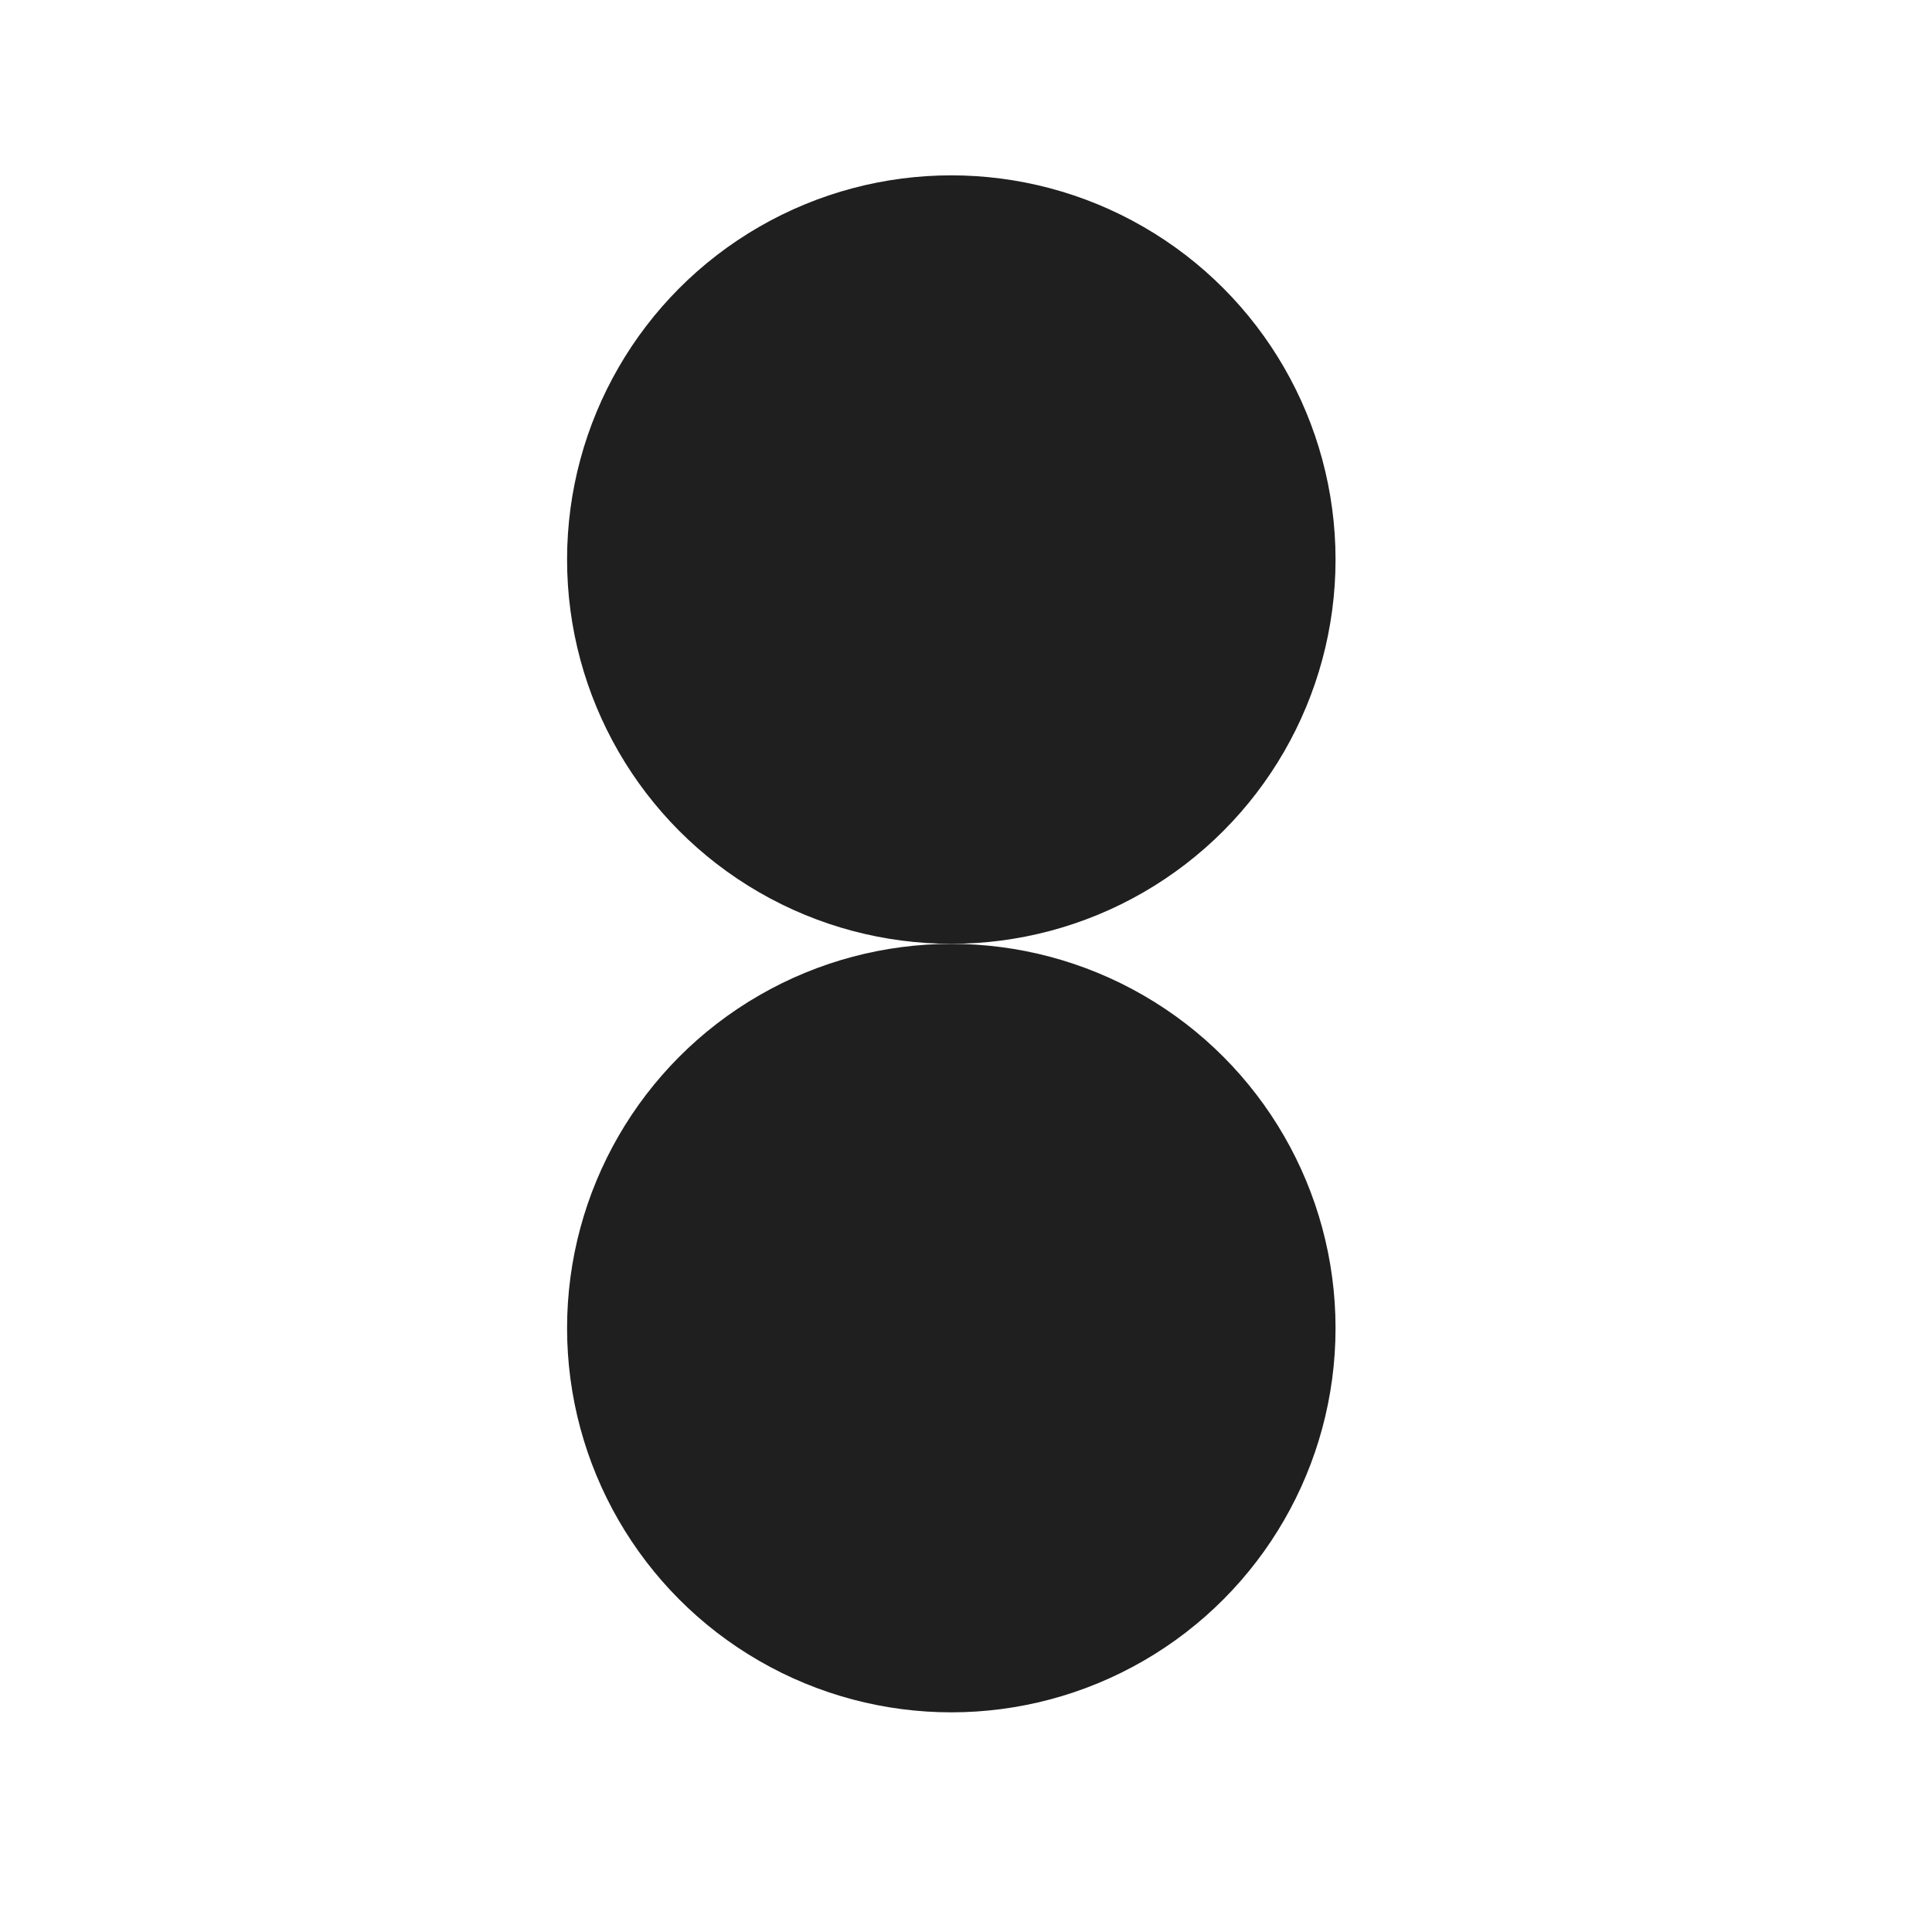
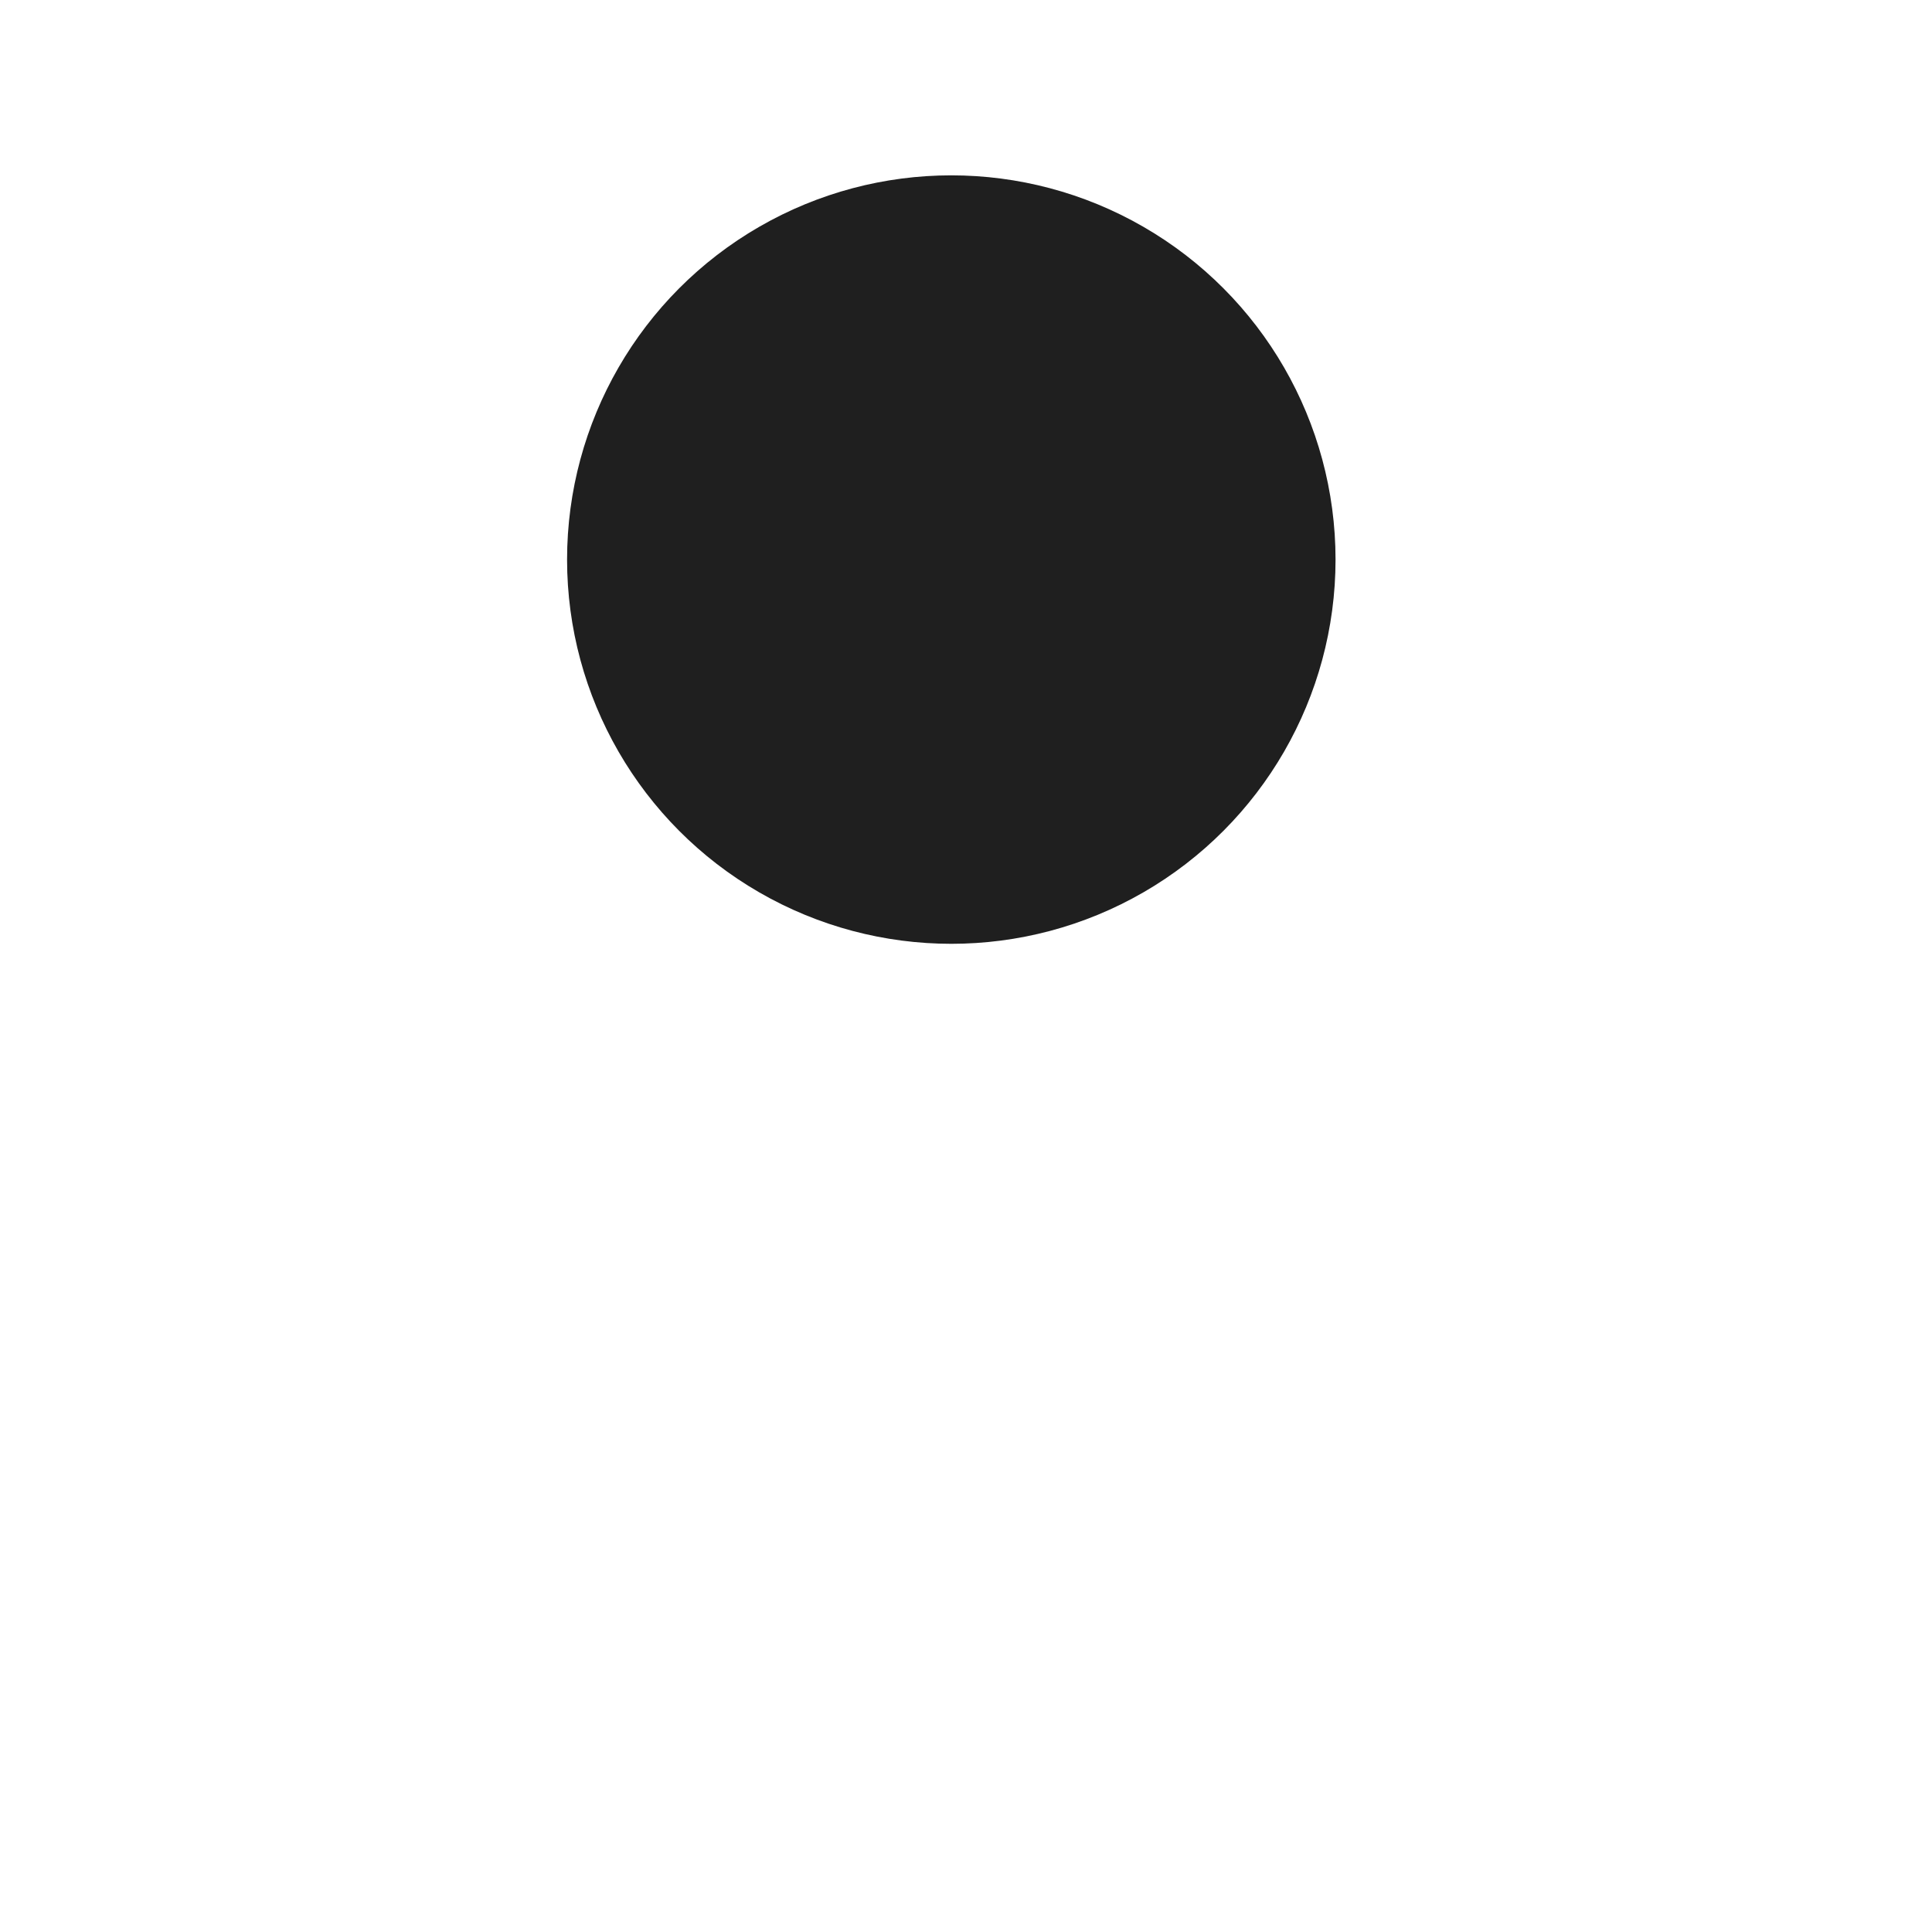
<svg xmlns="http://www.w3.org/2000/svg" width="33" height="33" viewBox="0 0 33 33" fill="none">
  <g clip-path="url(#a)" fill="#1F1F1F">
-     <circle cx="16.249" cy="22.685" r="6.563" />
    <circle cx="16.249" cy="9.558" r="6.563" />
  </g>
  <defs>
    <clipPath id="a">
      <path fill="#fff" transform="translate(.244 .122)" d="M0 0h32v32H0z" />
    </clipPath>
  </defs>
</svg>